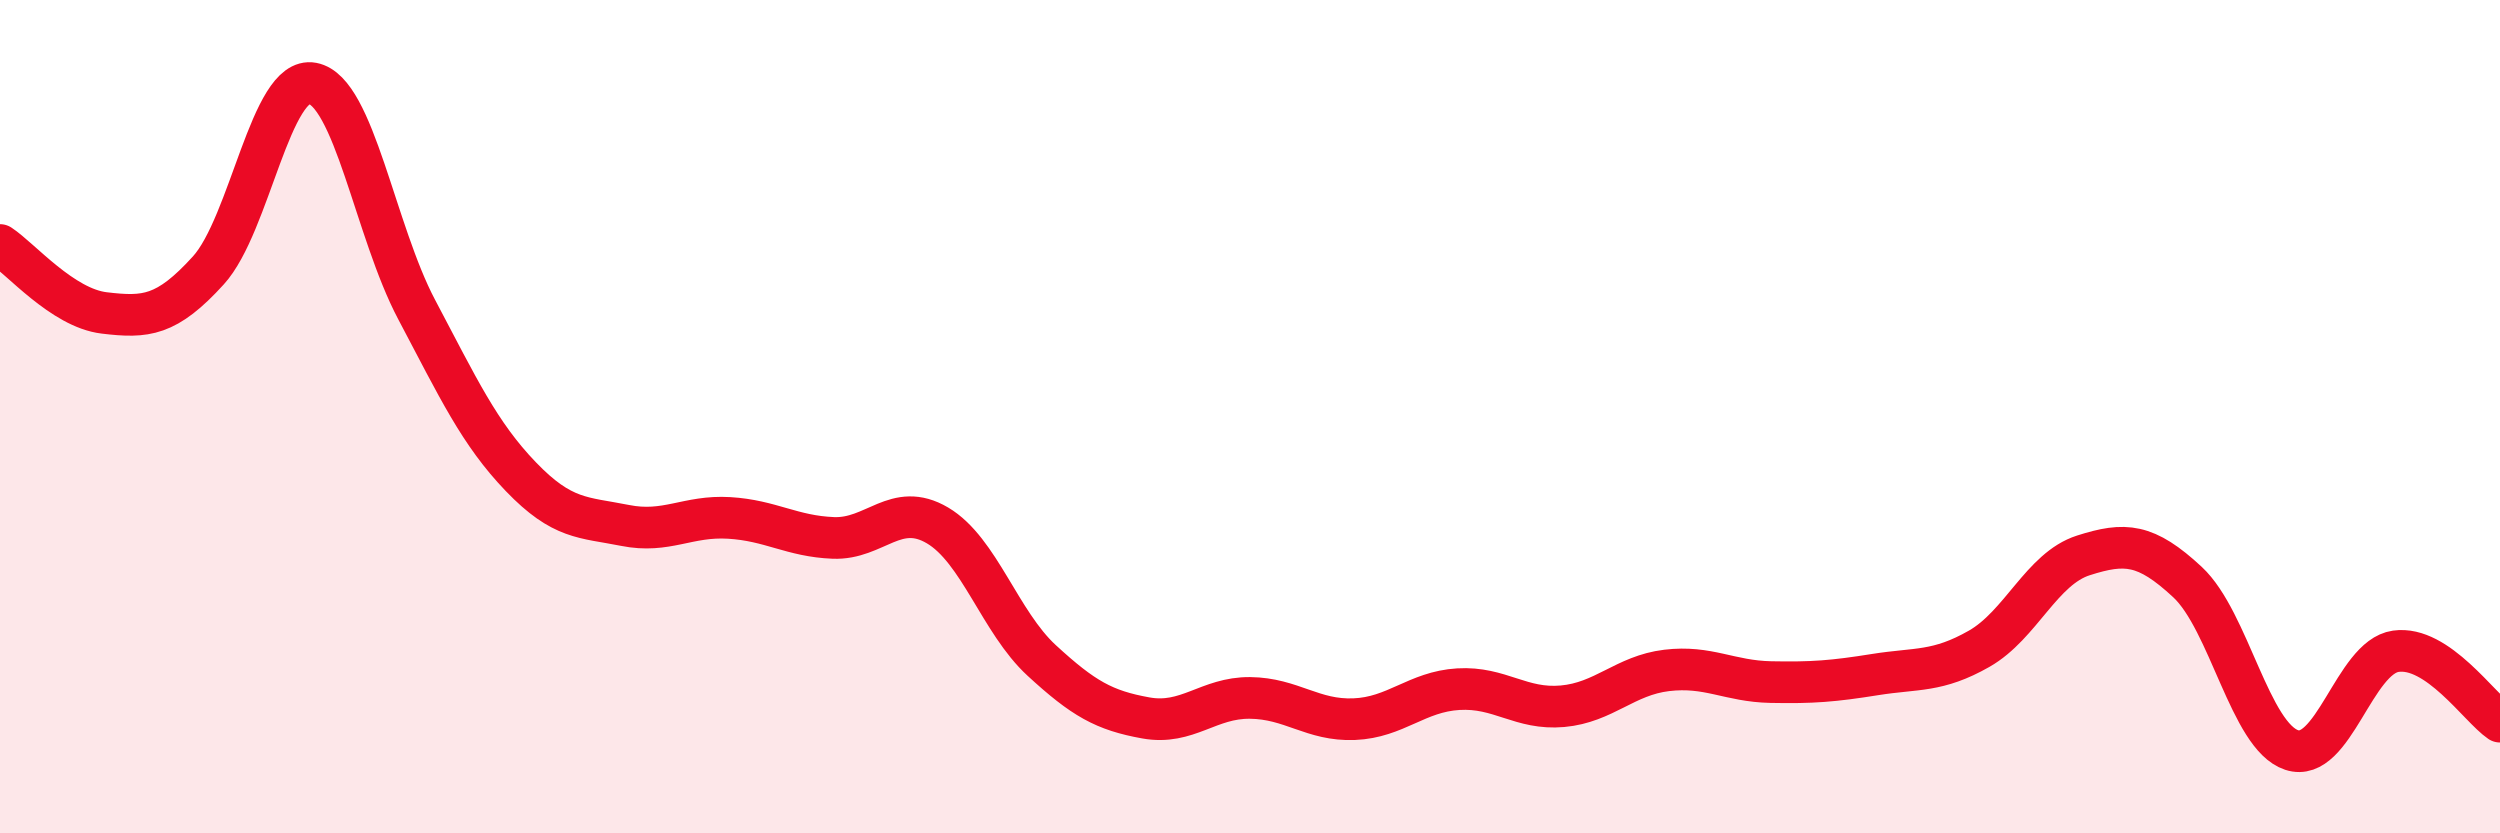
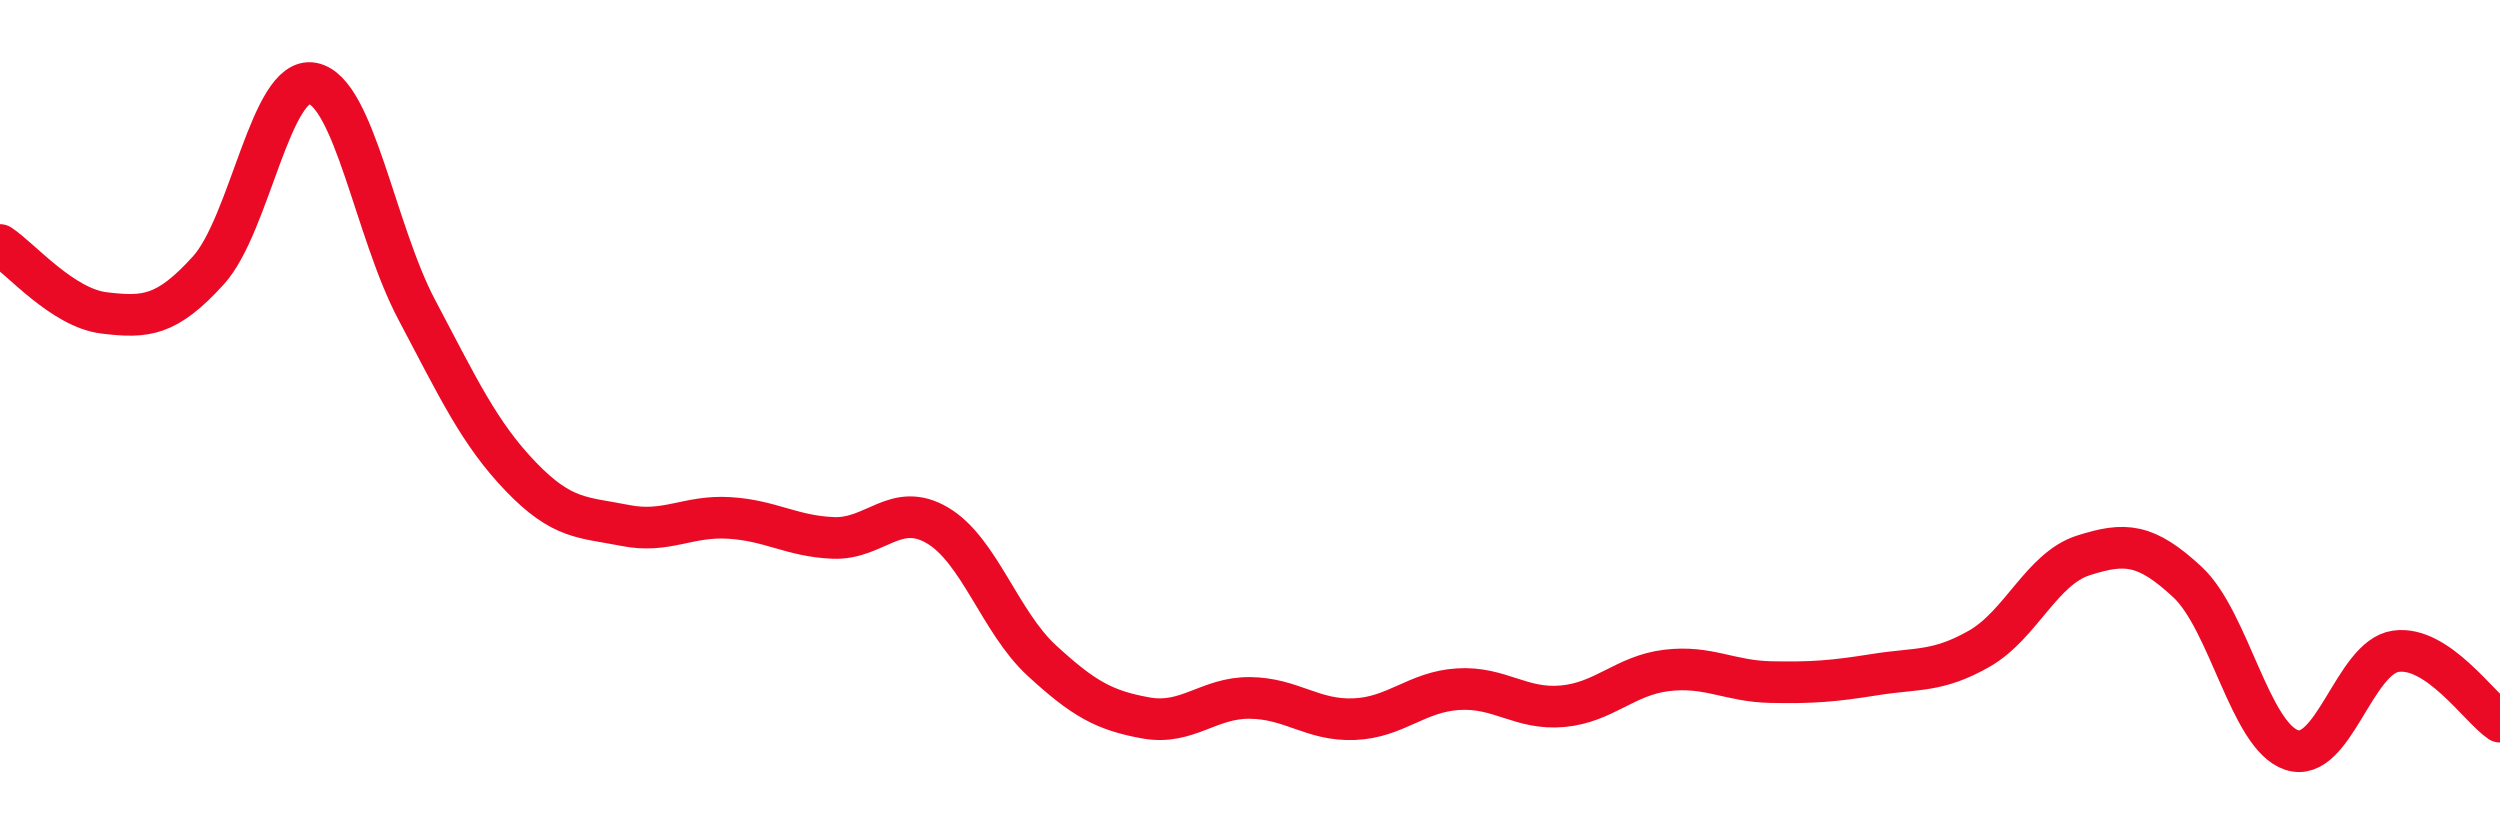
<svg xmlns="http://www.w3.org/2000/svg" width="60" height="20" viewBox="0 0 60 20">
-   <path d="M 0,5.88 C 0.5,6.21 1.5,7.39 2.5,7.51 C 3.5,7.63 4,7.59 5,6.49 C 6,5.39 6.5,1.81 7.5,2 C 8.5,2.19 9,5.54 10,7.43 C 11,9.32 11.5,10.4 12.5,11.44 C 13.5,12.48 14,12.41 15,12.61 C 16,12.81 16.5,12.37 17.5,12.43 C 18.5,12.49 19,12.87 20,12.91 C 21,12.95 21.5,12.02 22.5,12.61 C 23.5,13.2 24,14.93 25,15.85 C 26,16.77 26.5,17.05 27.5,17.23 C 28.5,17.41 29,16.74 30,16.75 C 31,16.76 31.5,17.3 32.5,17.26 C 33.5,17.22 34,16.6 35,16.54 C 36,16.48 36.5,17.04 37.5,16.95 C 38.5,16.86 39,16.21 40,16.09 C 41,15.97 41.5,16.35 42.5,16.37 C 43.5,16.39 44,16.35 45,16.19 C 46,16.03 46.5,16.14 47.5,15.57 C 48.5,15 49,13.65 50,13.33 C 51,13.01 51.5,13.04 52.5,13.97 C 53.5,14.9 54,17.67 55,18 C 56,18.33 56.5,15.77 57.5,15.63 C 58.5,15.49 59.5,16.98 60,17.32L60 20L0 20Z" fill="#EB0A25" opacity="0.1" stroke-linecap="round" stroke-linejoin="round" />
  <path d="M 0,5.88 C 0.5,6.21 1.5,7.39 2.5,7.51 C 3.5,7.63 4,7.59 5,6.49 C 6,5.39 6.5,1.81 7.5,2 C 8.5,2.19 9,5.54 10,7.43 C 11,9.32 11.5,10.4 12.5,11.44 C 13.5,12.48 14,12.41 15,12.61 C 16,12.81 16.5,12.37 17.5,12.43 C 18.5,12.49 19,12.87 20,12.91 C 21,12.95 21.5,12.02 22.5,12.61 C 23.5,13.2 24,14.93 25,15.85 C 26,16.77 26.5,17.05 27.5,17.23 C 28.5,17.41 29,16.74 30,16.75 C 31,16.76 31.5,17.3 32.5,17.26 C 33.5,17.22 34,16.6 35,16.54 C 36,16.48 36.5,17.04 37.5,16.95 C 38.5,16.86 39,16.21 40,16.09 C 41,15.97 41.5,16.35 42.5,16.37 C 43.5,16.39 44,16.35 45,16.19 C 46,16.03 46.5,16.14 47.5,15.57 C 48.5,15 49,13.65 50,13.33 C 51,13.01 51.5,13.04 52.5,13.97 C 53.5,14.9 54,17.67 55,18 C 56,18.33 56.5,15.77 57.5,15.63 C 58.5,15.49 59.5,16.98 60,17.32" stroke="#EB0A25" stroke-width="1" fill="none" stroke-linecap="round" stroke-linejoin="round" />
</svg>